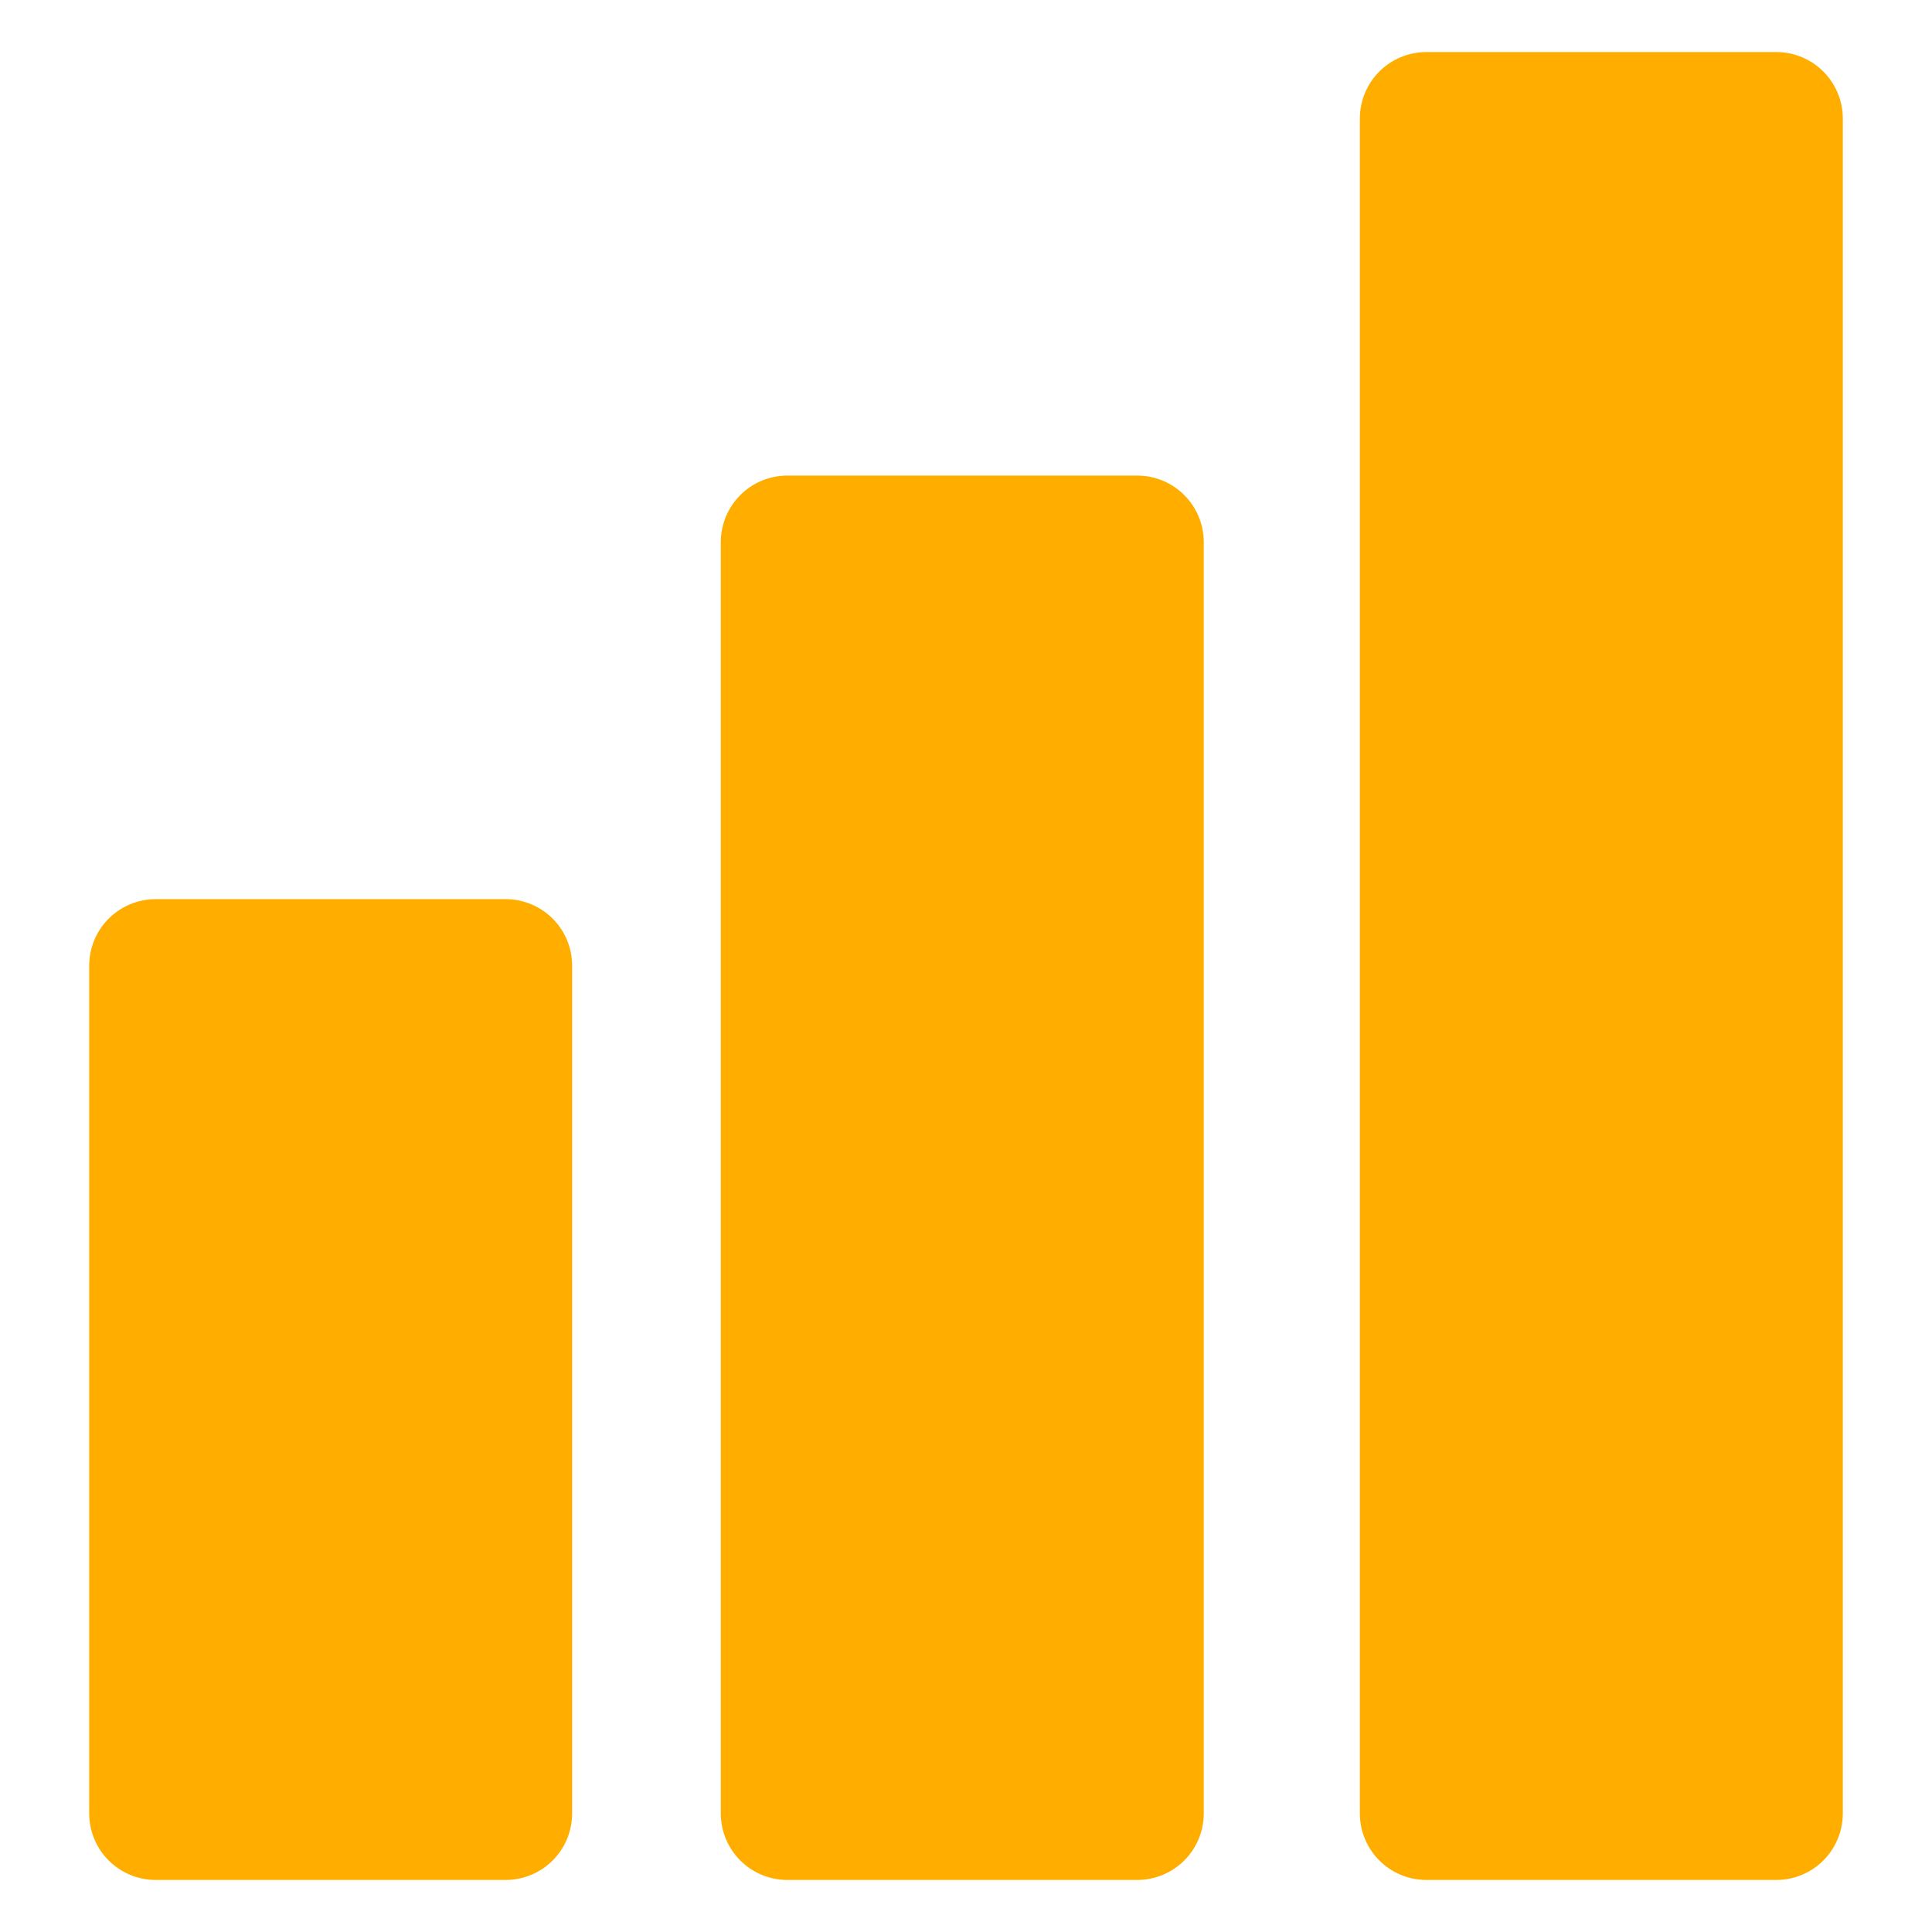
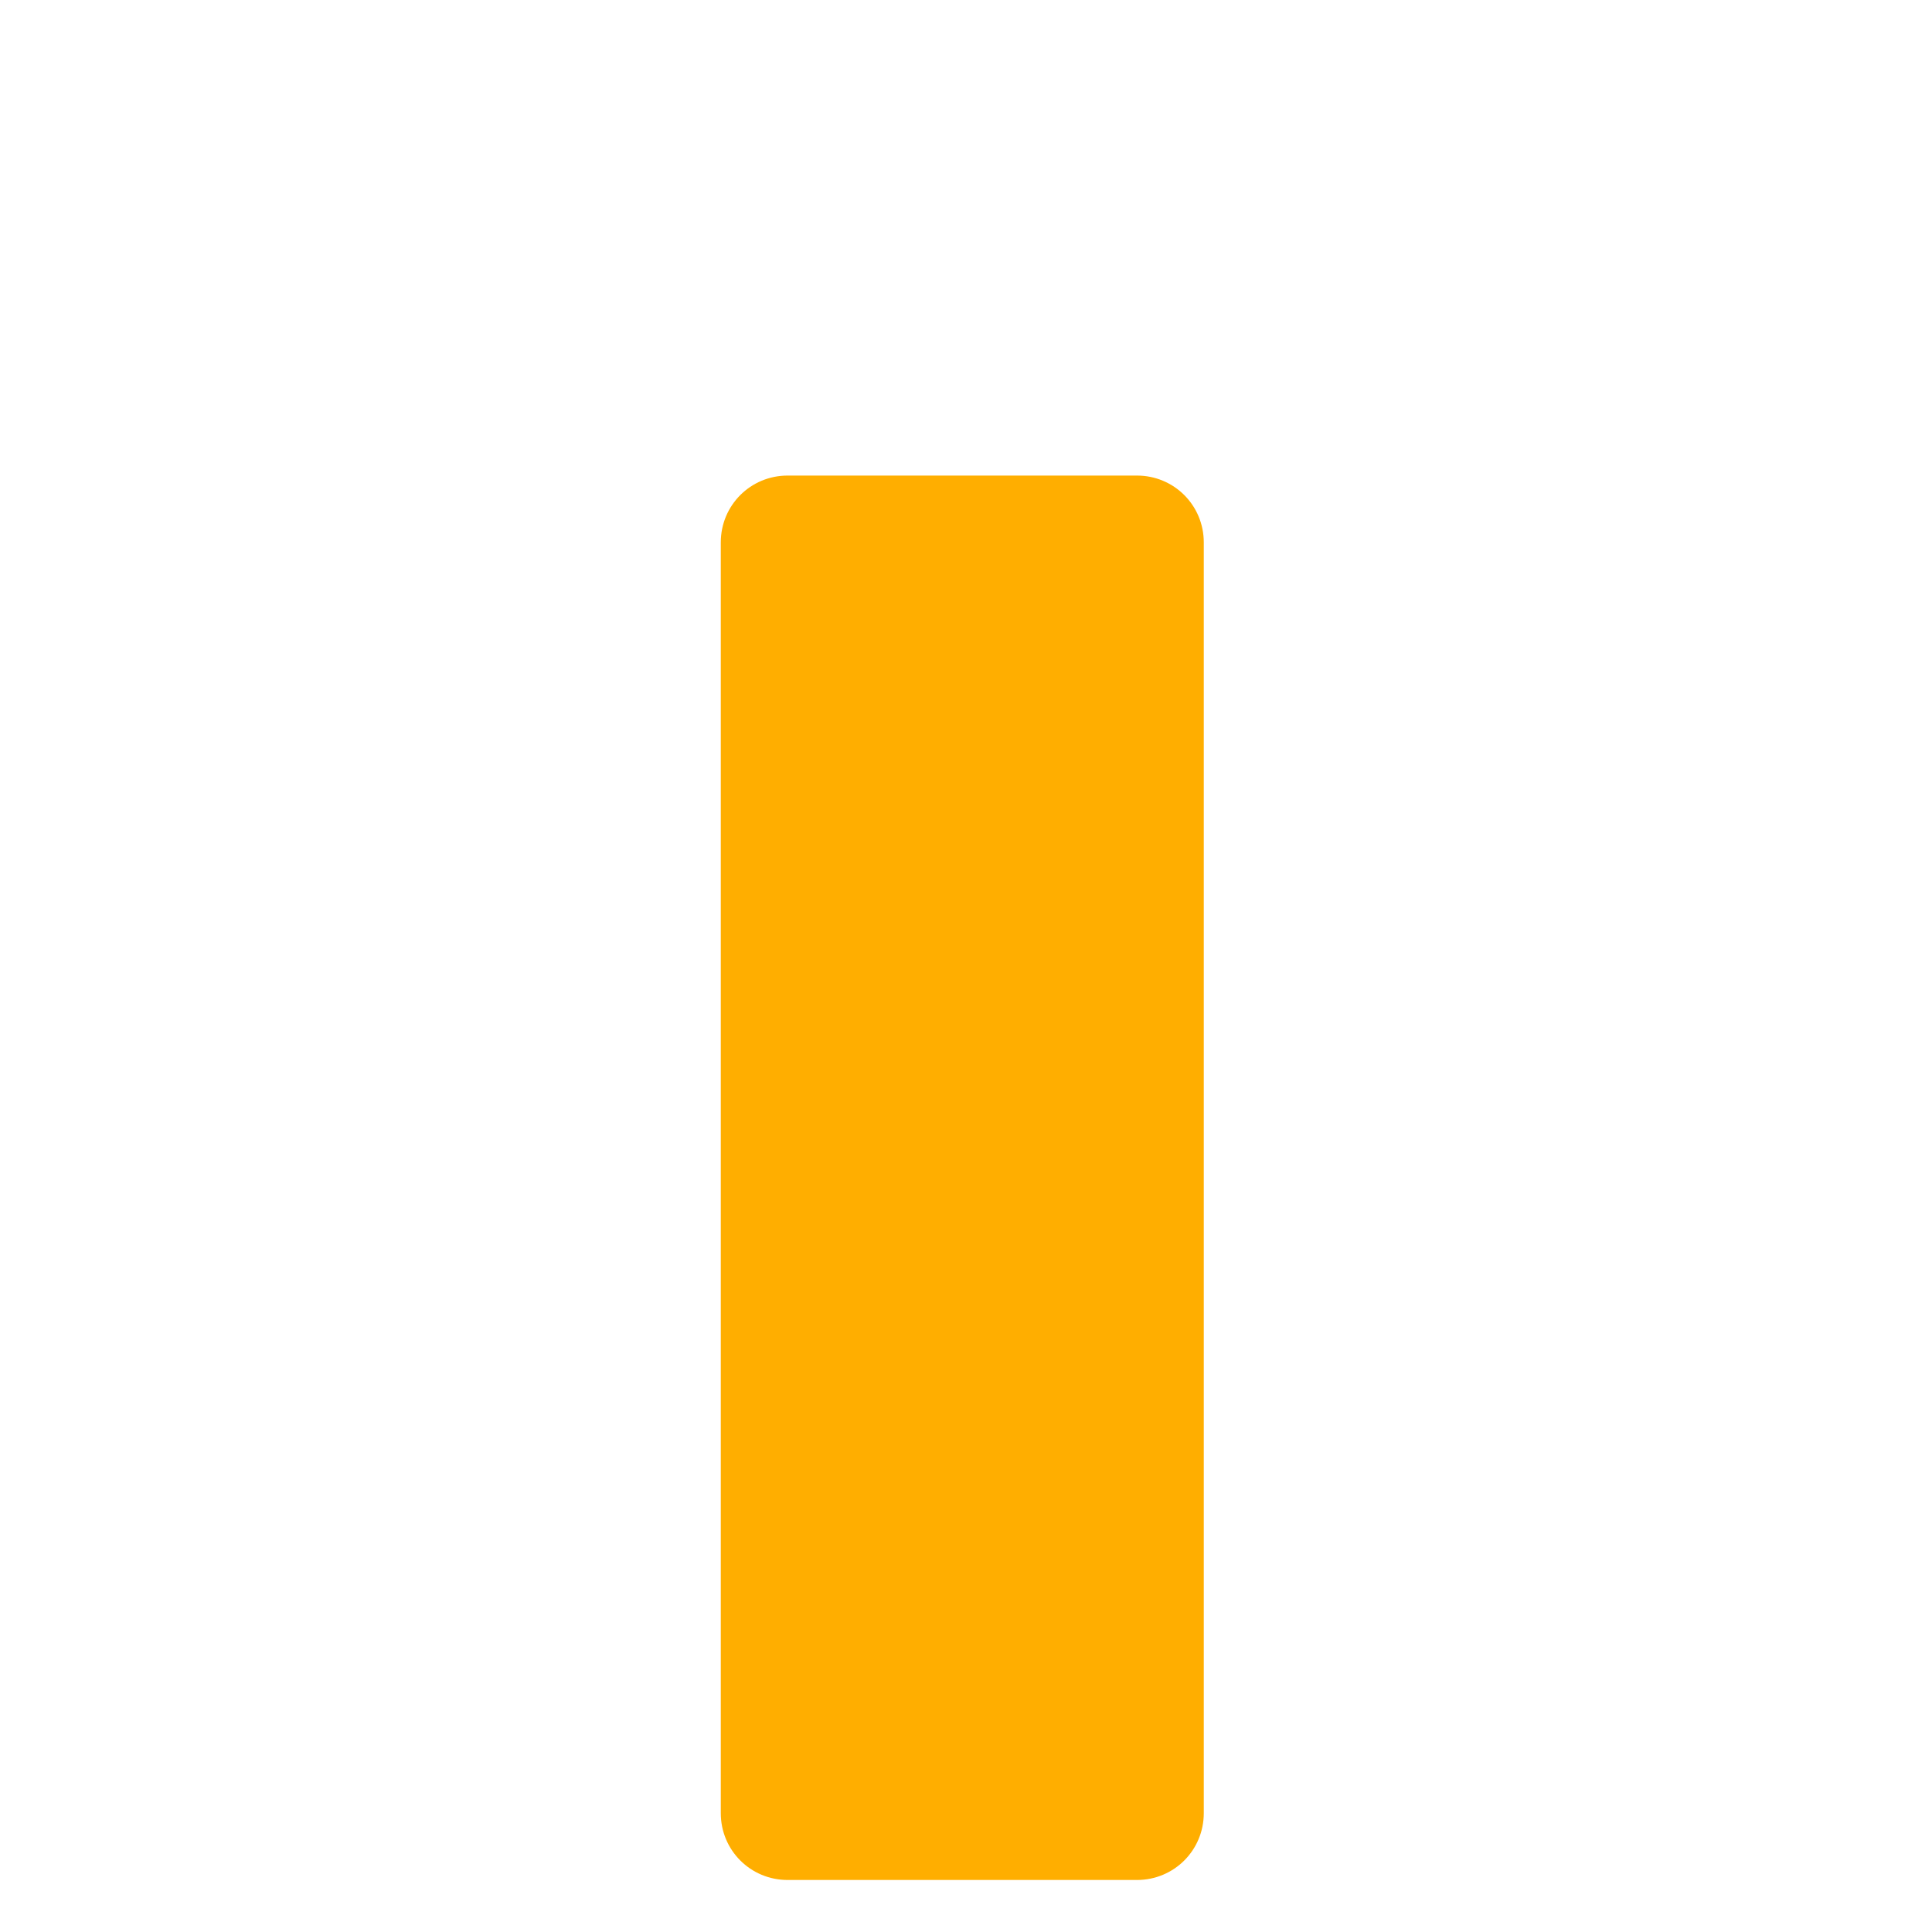
<svg xmlns="http://www.w3.org/2000/svg" version="1.1" id="Capa_1" x="0px" y="0px" viewBox="0 0 26 26" style="enable-background:new 0 0 26 26;" xml:space="preserve">
  <style type="text/css">
	.st0{fill:#FFAE00;}
</style>
  <g>
    <g>
-       <path class="st0" d="M19.2,25.3c-0.5,0-0.9-0.4-0.9-0.9V1.6c0-0.5,0.4-0.9,0.9-0.9h4.7c0.5,0,0.9,0.4,0.9,0.9v22.8    c0,0.5-0.4,0.9-0.9,0.9H19.2z" />
-     </g>
+       </g>
    <g>
      <path class="st0" d="M10.6,25.3c-0.5,0-0.9-0.4-0.9-0.9V7.3c0-0.5,0.4-0.9,0.9-0.9h4.7c0.5,0,0.9,0.4,0.9,0.9v17.1    c0,0.5-0.4,0.9-0.9,0.9H10.6z" />
    </g>
    <g>
-       <path class="st0" d="M2.1,25.3c-0.5,0-0.9-0.4-0.9-0.9V13c0-0.5,0.4-0.9,0.9-0.9h4.7c0.5,0,0.9,0.4,0.9,0.9v11.4    c0,0.5-0.4,0.9-0.9,0.9H2.1z" />
-     </g>
+       </g>
  </g>
</svg>